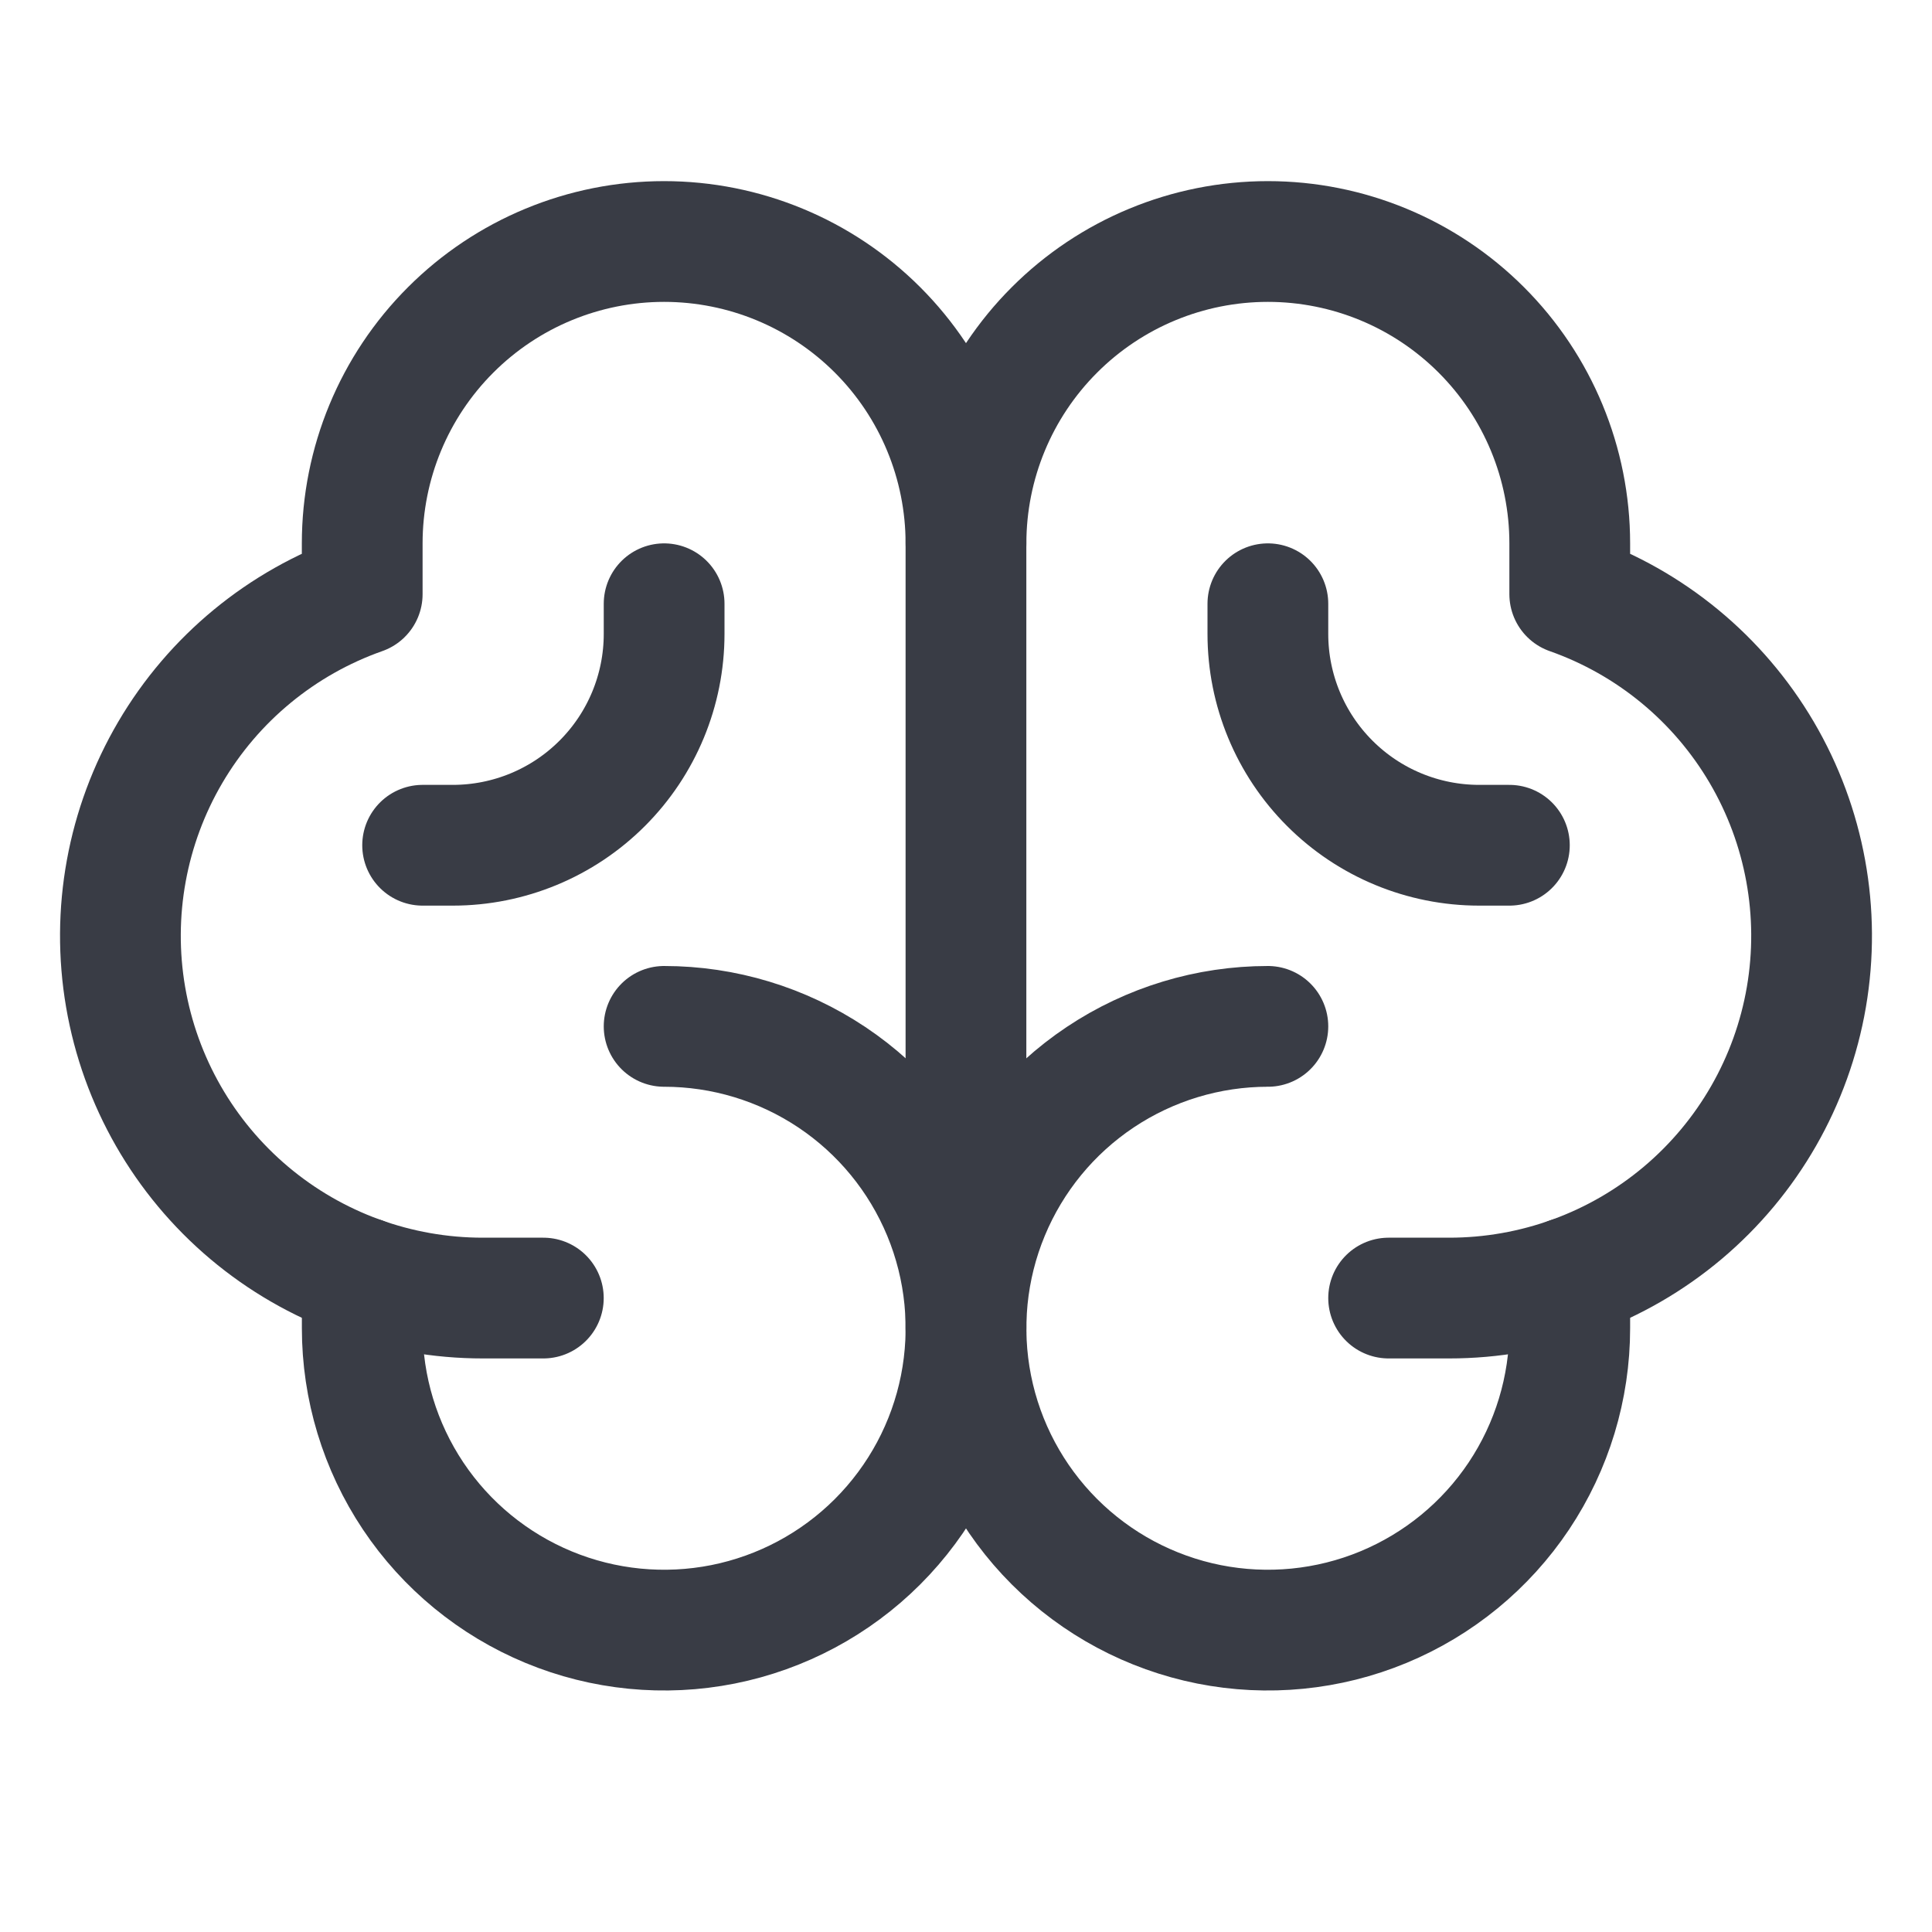
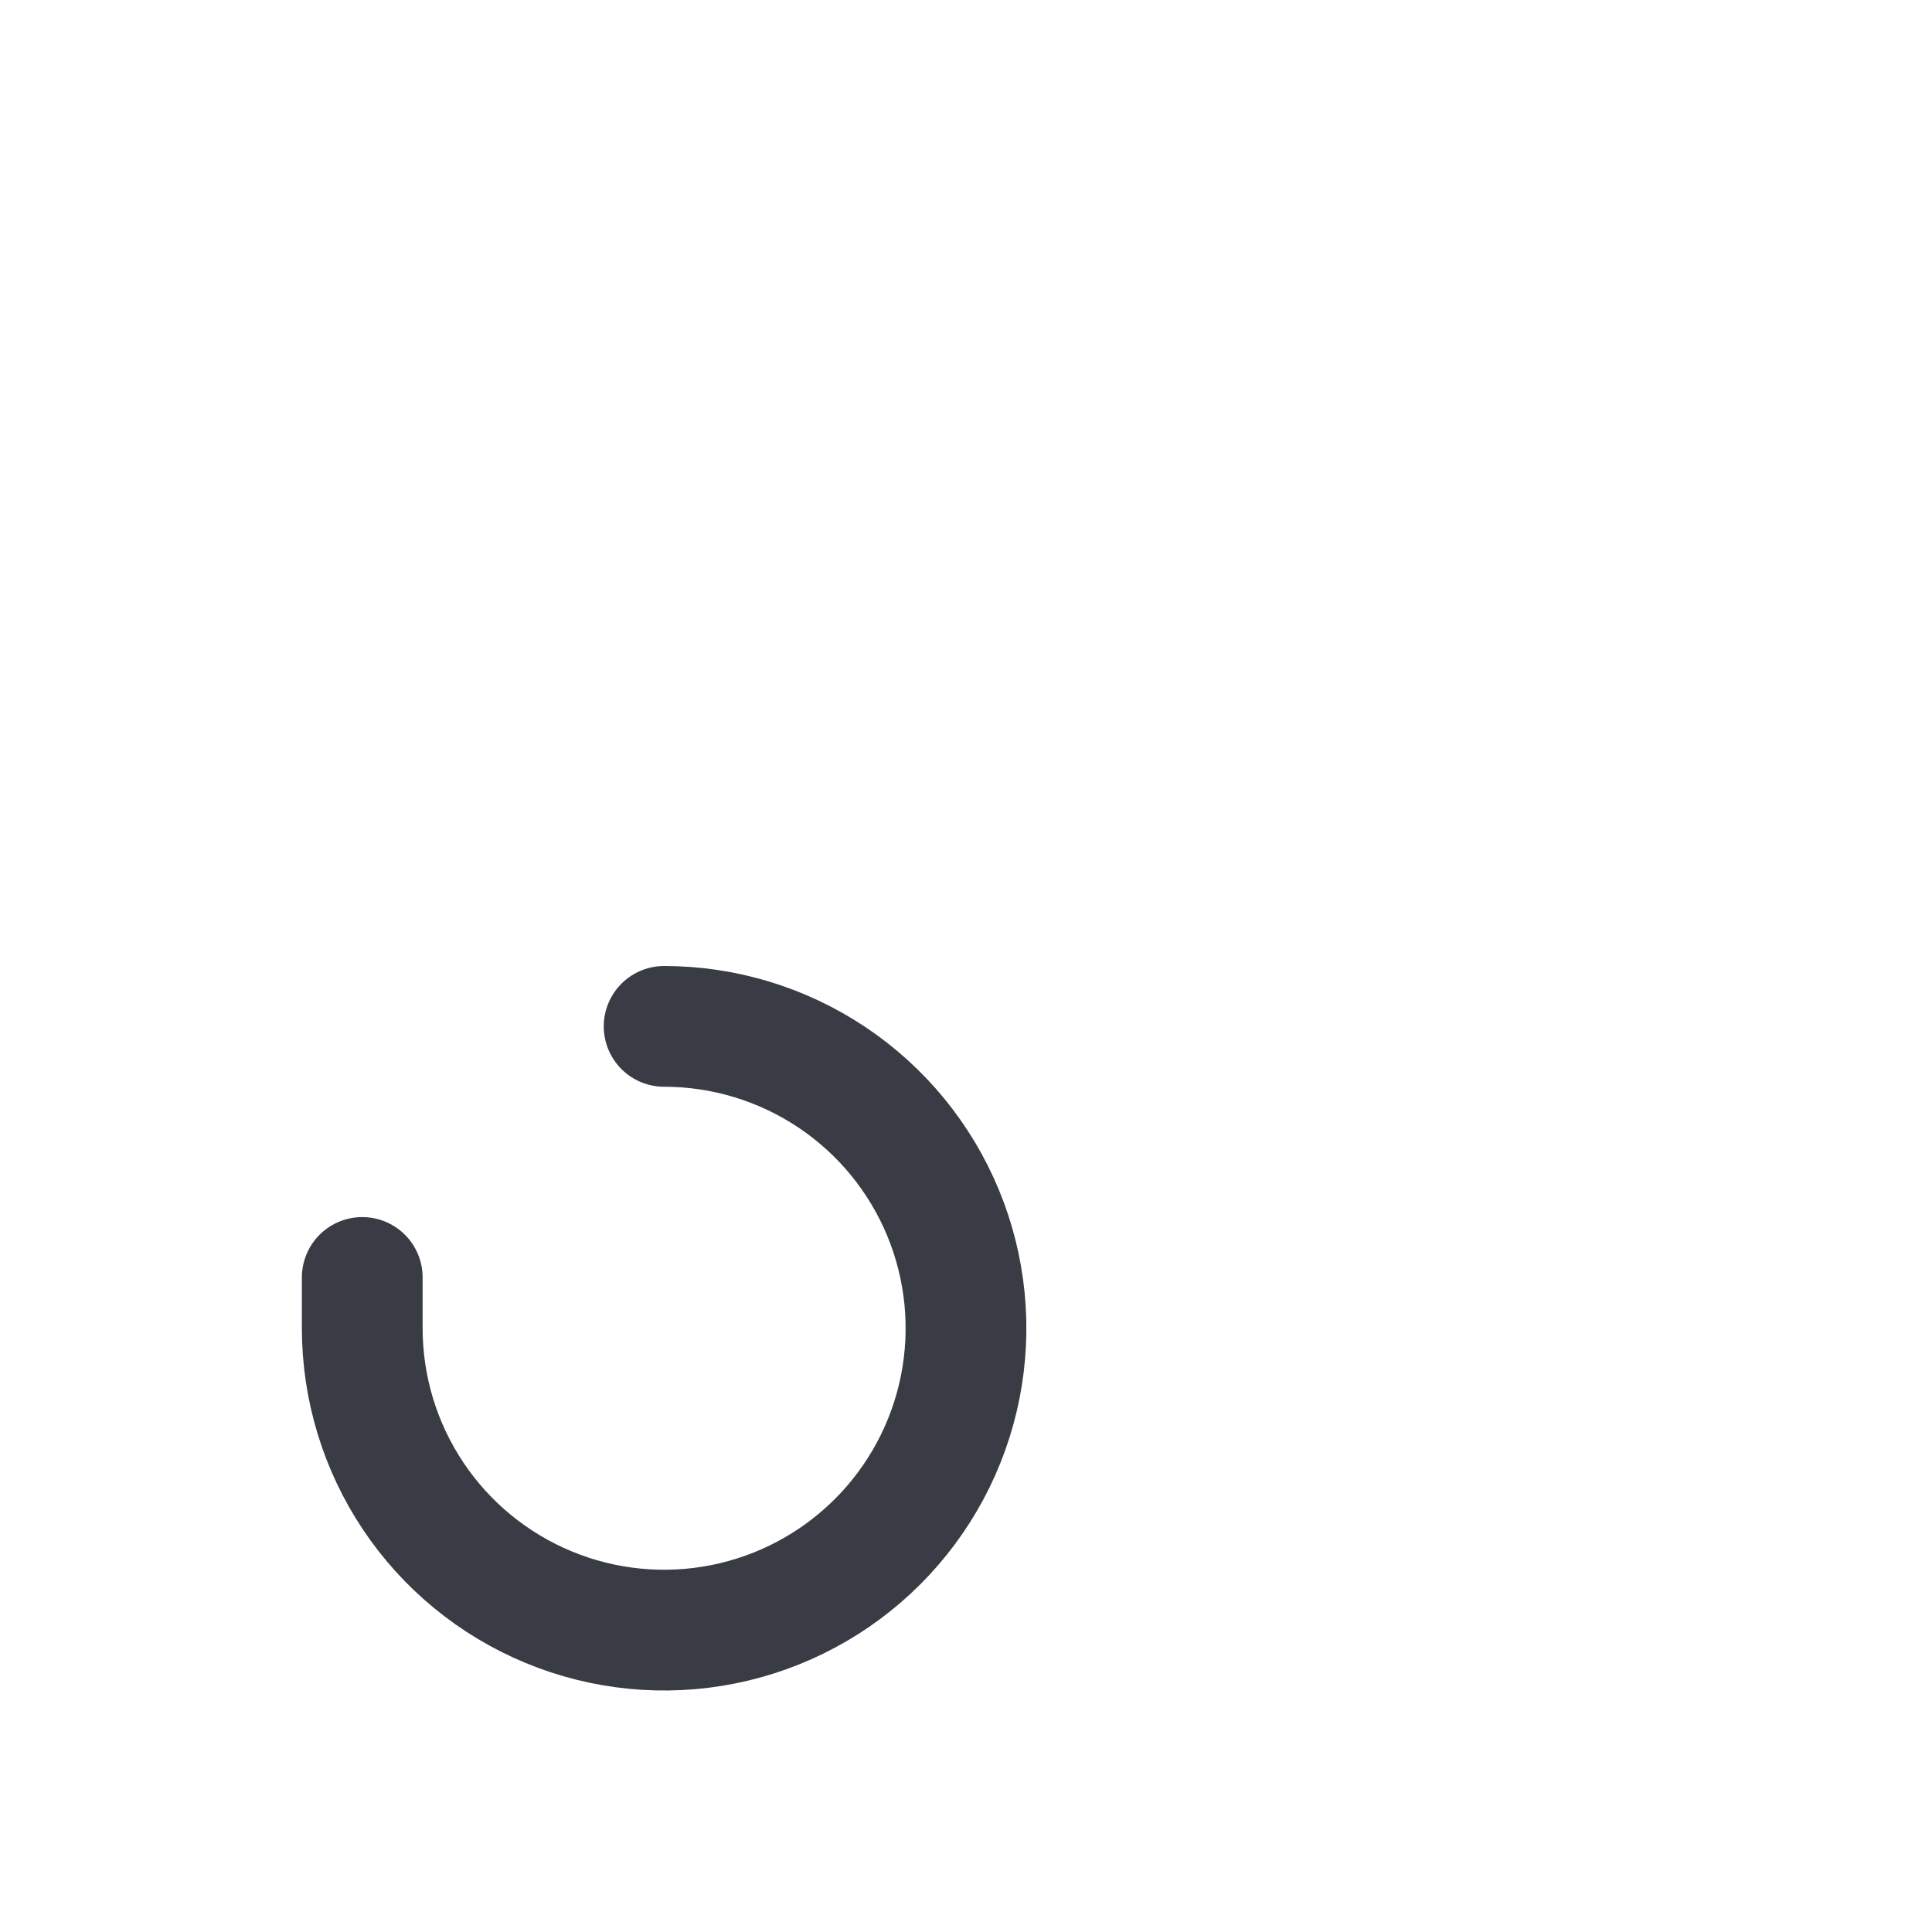
<svg xmlns="http://www.w3.org/2000/svg" width="48" height="48" viewBox="0 0 48 48" fill="none">
  <g clip-path="url(#clip0_126_745)">
    <path d="M16.5 25.5C17.983 25.5 19.433 25.94 20.667 26.764C21.9 27.588 22.861 28.759 23.429 30.13C23.997 31.5 24.145 33.008 23.856 34.463C23.567 35.918 22.852 37.254 21.803 38.303C20.754 39.352 19.418 40.066 17.963 40.356C16.508 40.645 15 40.497 13.63 39.929C12.259 39.361 11.088 38.4 10.264 37.167C9.44 35.933 9 34.483 9 33V31.738" stroke="#393C45" stroke-width="3" stroke-linecap="round" stroke-linejoin="round" />
-     <path d="M31.5 25.5C30.017 25.5 28.567 25.94 27.333 26.764C26.1 27.588 25.139 28.759 24.571 30.13C24.003 31.5 23.855 33.008 24.144 34.463C24.433 35.918 25.148 37.254 26.197 38.303C27.246 39.352 28.582 40.066 30.037 40.356C31.492 40.645 33 40.497 34.37 39.929C35.741 39.361 36.912 38.4 37.736 37.167C38.56 35.933 39 34.483 39 33V31.738" stroke="#393C45" stroke-width="3" stroke-linecap="round" stroke-linejoin="round" />
-     <path d="M13.499 32.25H11.999C9.875 32.252 7.818 31.502 6.193 30.134C4.568 28.765 3.48 26.866 3.121 24.772C2.762 22.678 3.155 20.524 4.231 18.692C5.306 16.86 6.996 15.468 8.999 14.762V13.5C8.999 11.511 9.789 9.603 11.196 8.197C12.602 6.79 14.51 6 16.499 6C18.488 6 20.396 6.79 21.803 8.197C23.209 9.603 23.999 11.511 23.999 13.5V33" stroke="#393C45" stroke-width="3" stroke-linecap="round" stroke-linejoin="round" />
-     <path d="M34.5 32.25H36C38.124 32.252 40.181 31.502 41.806 30.134C43.431 28.765 44.519 26.866 44.879 24.772C45.238 22.678 44.845 20.524 43.769 18.692C42.693 16.86 41.004 15.468 39 14.762V13.5C39 11.511 38.21 9.603 36.803 8.197C35.397 6.79 33.489 6 31.5 6C29.511 6 27.603 6.79 26.197 8.197C24.79 9.603 24 11.511 24 13.5" stroke="#393C45" stroke-width="3" stroke-linecap="round" stroke-linejoin="round" />
-     <path d="M37.5 21H36.75C35.358 21 34.022 20.447 33.038 19.462C32.053 18.478 31.5 17.142 31.5 15.75V15" stroke="#393C45" stroke-width="3" stroke-linecap="round" stroke-linejoin="round" />
-     <path d="M10.5 21H11.25C12.642 21 13.978 20.447 14.962 19.462C15.947 18.478 16.5 17.142 16.5 15.75V15" stroke="#393C45" stroke-width="3" stroke-linecap="round" stroke-linejoin="round" />
  </g>
  <defs>
    <clipPath id="clip0_126_745">
      <rect width="48" height="48" fill="white" />
    </clipPath>
  </defs>
</svg>